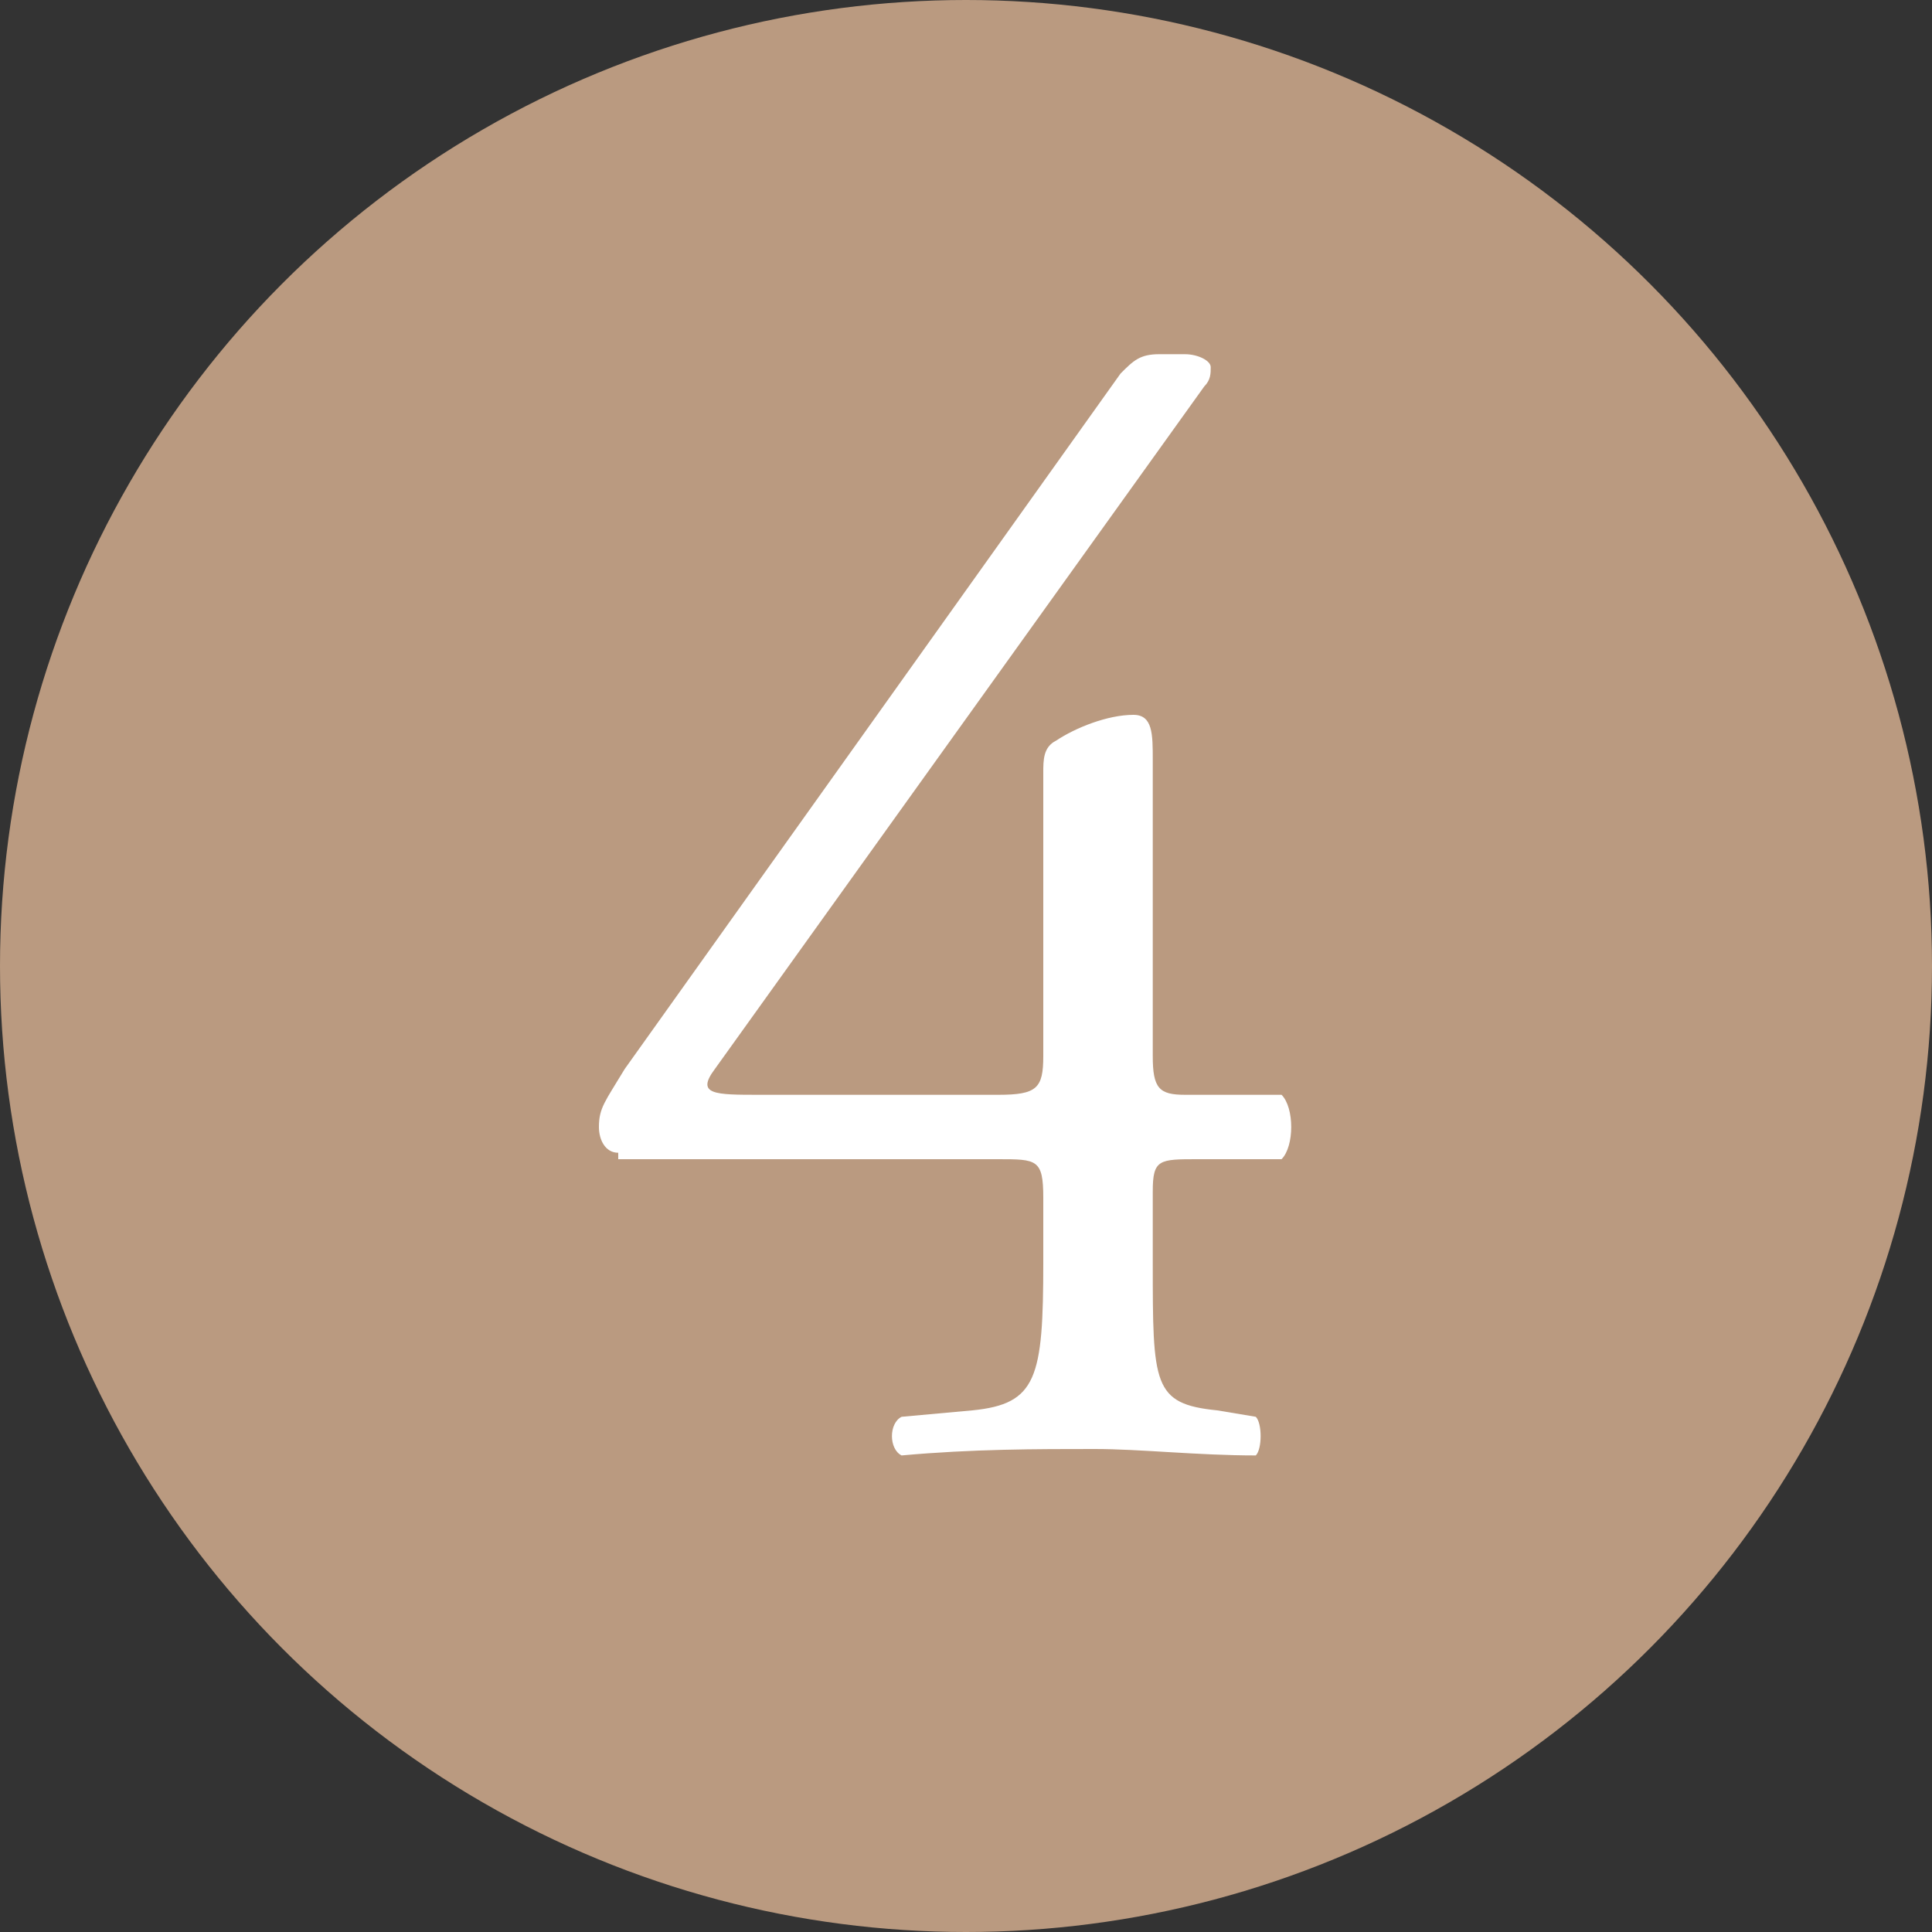
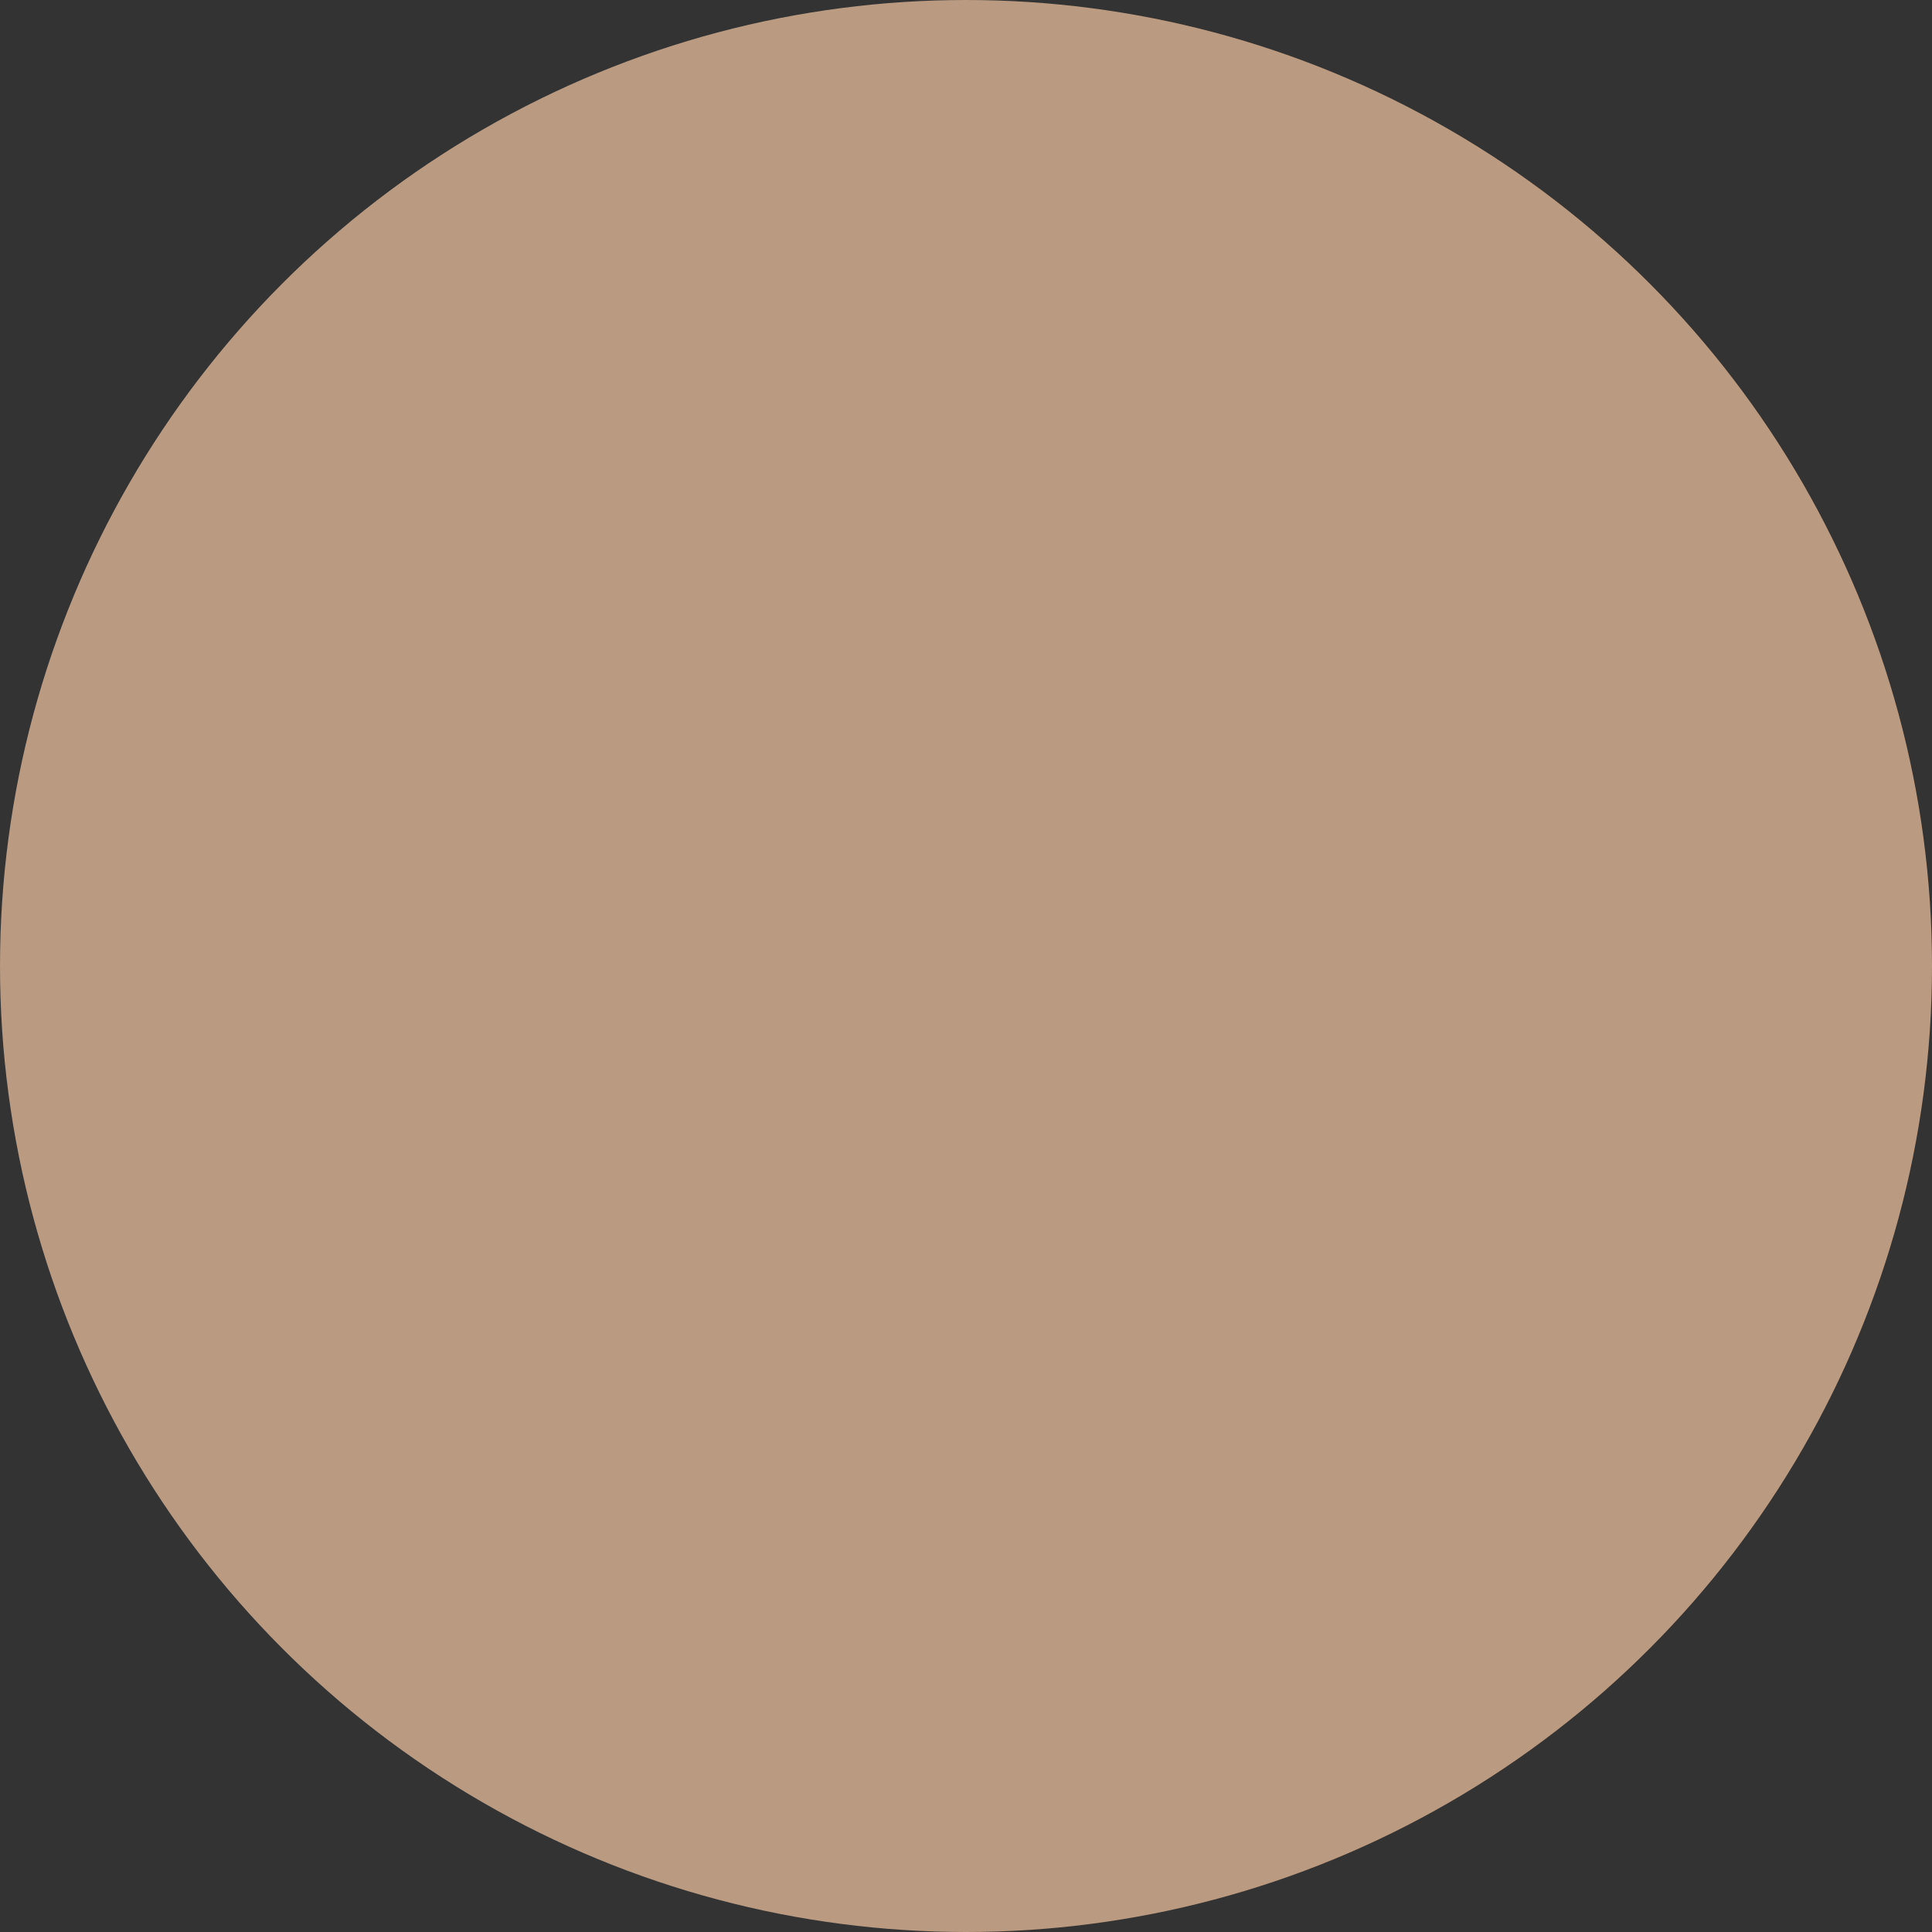
<svg xmlns="http://www.w3.org/2000/svg" version="1.1" x="0px" y="0px" width="30px" height="30px" viewBox="0 0 30 30" enable-background="new 0 0 30 30" xml:space="preserve">
  <rect x="0" y="0" width="30" height="30" fill="#333333" stroke="none" />
  <defs>
</defs>
  <g>
    <circle fill="#BA9A80" cx="15" cy="15" r="15" />
    <g>
      <g>
-         <path fill="#FFFFFF" d="M9.6,17.9c-0.2,0-0.3-0.2-0.3-0.4c0-0.3,0.1-0.4,0.4-0.9l7.7-10.8c0.2-0.2,0.3-0.3,0.6-0.3h0.4 c0.2,0,0.4,0.1,0.4,0.2c0,0.1,0,0.2-0.1,0.3l-7.6,10.6c-0.3,0.4,0,0.4,0.7,0.4h3.7c0.6,0,0.7-0.1,0.7-0.6v-4.4 c0-0.2,0-0.4,0.2-0.5c0.3-0.2,0.8-0.4,1.2-0.4c0.3,0,0.3,0.3,0.3,0.7v4.6c0,0.5,0.1,0.6,0.5,0.6h1.5c0.2,0.2,0.2,0.8,0,1h-1.3 c-0.6,0-0.7,0-0.7,0.5v1.1c0,1.9,0,2.2,1,2.3l0.6,0.1c0.1,0.1,0.1,0.5,0,0.6c-0.9,0-1.8-0.1-2.5-0.1c-0.9,0-1.9,0-3,0.1 c-0.2-0.1-0.2-0.5,0-0.6l1.1-0.1c1-0.1,1.1-0.5,1.1-2.3v-1c0-0.6-0.1-0.6-0.7-0.6H9.6z" />
-       </g>
+         </g>
    </g>
  </g>
</svg>